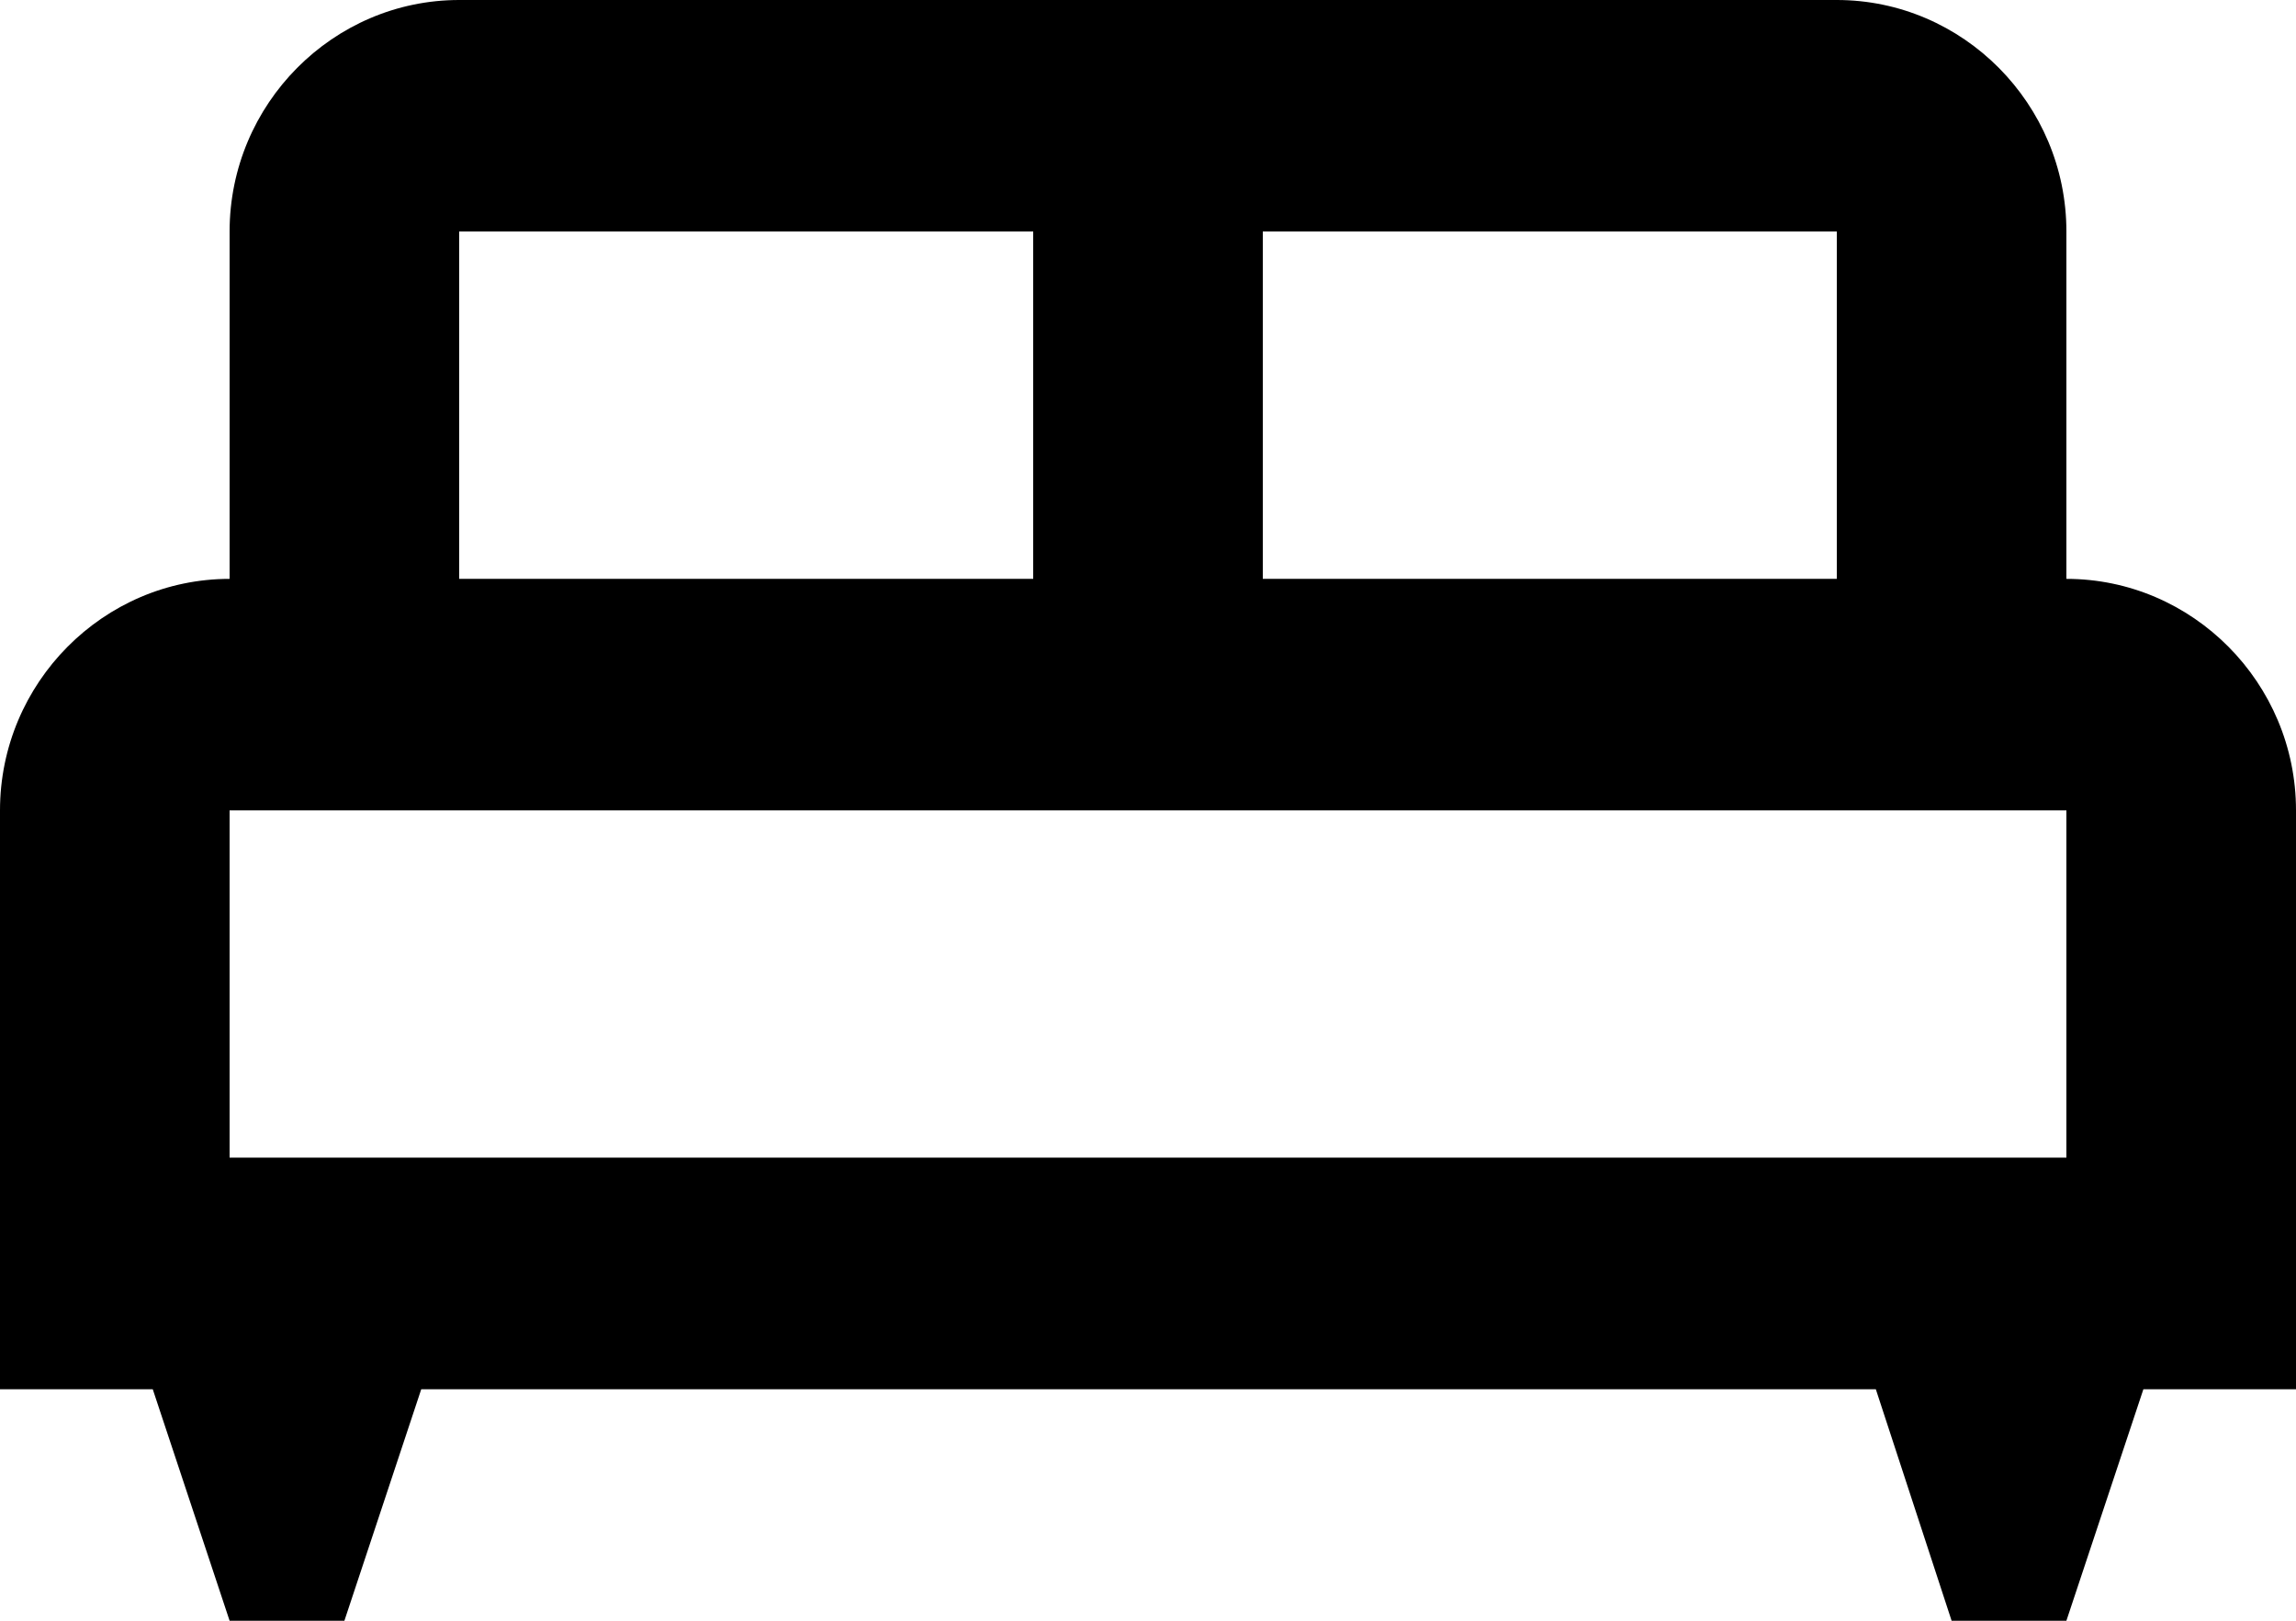
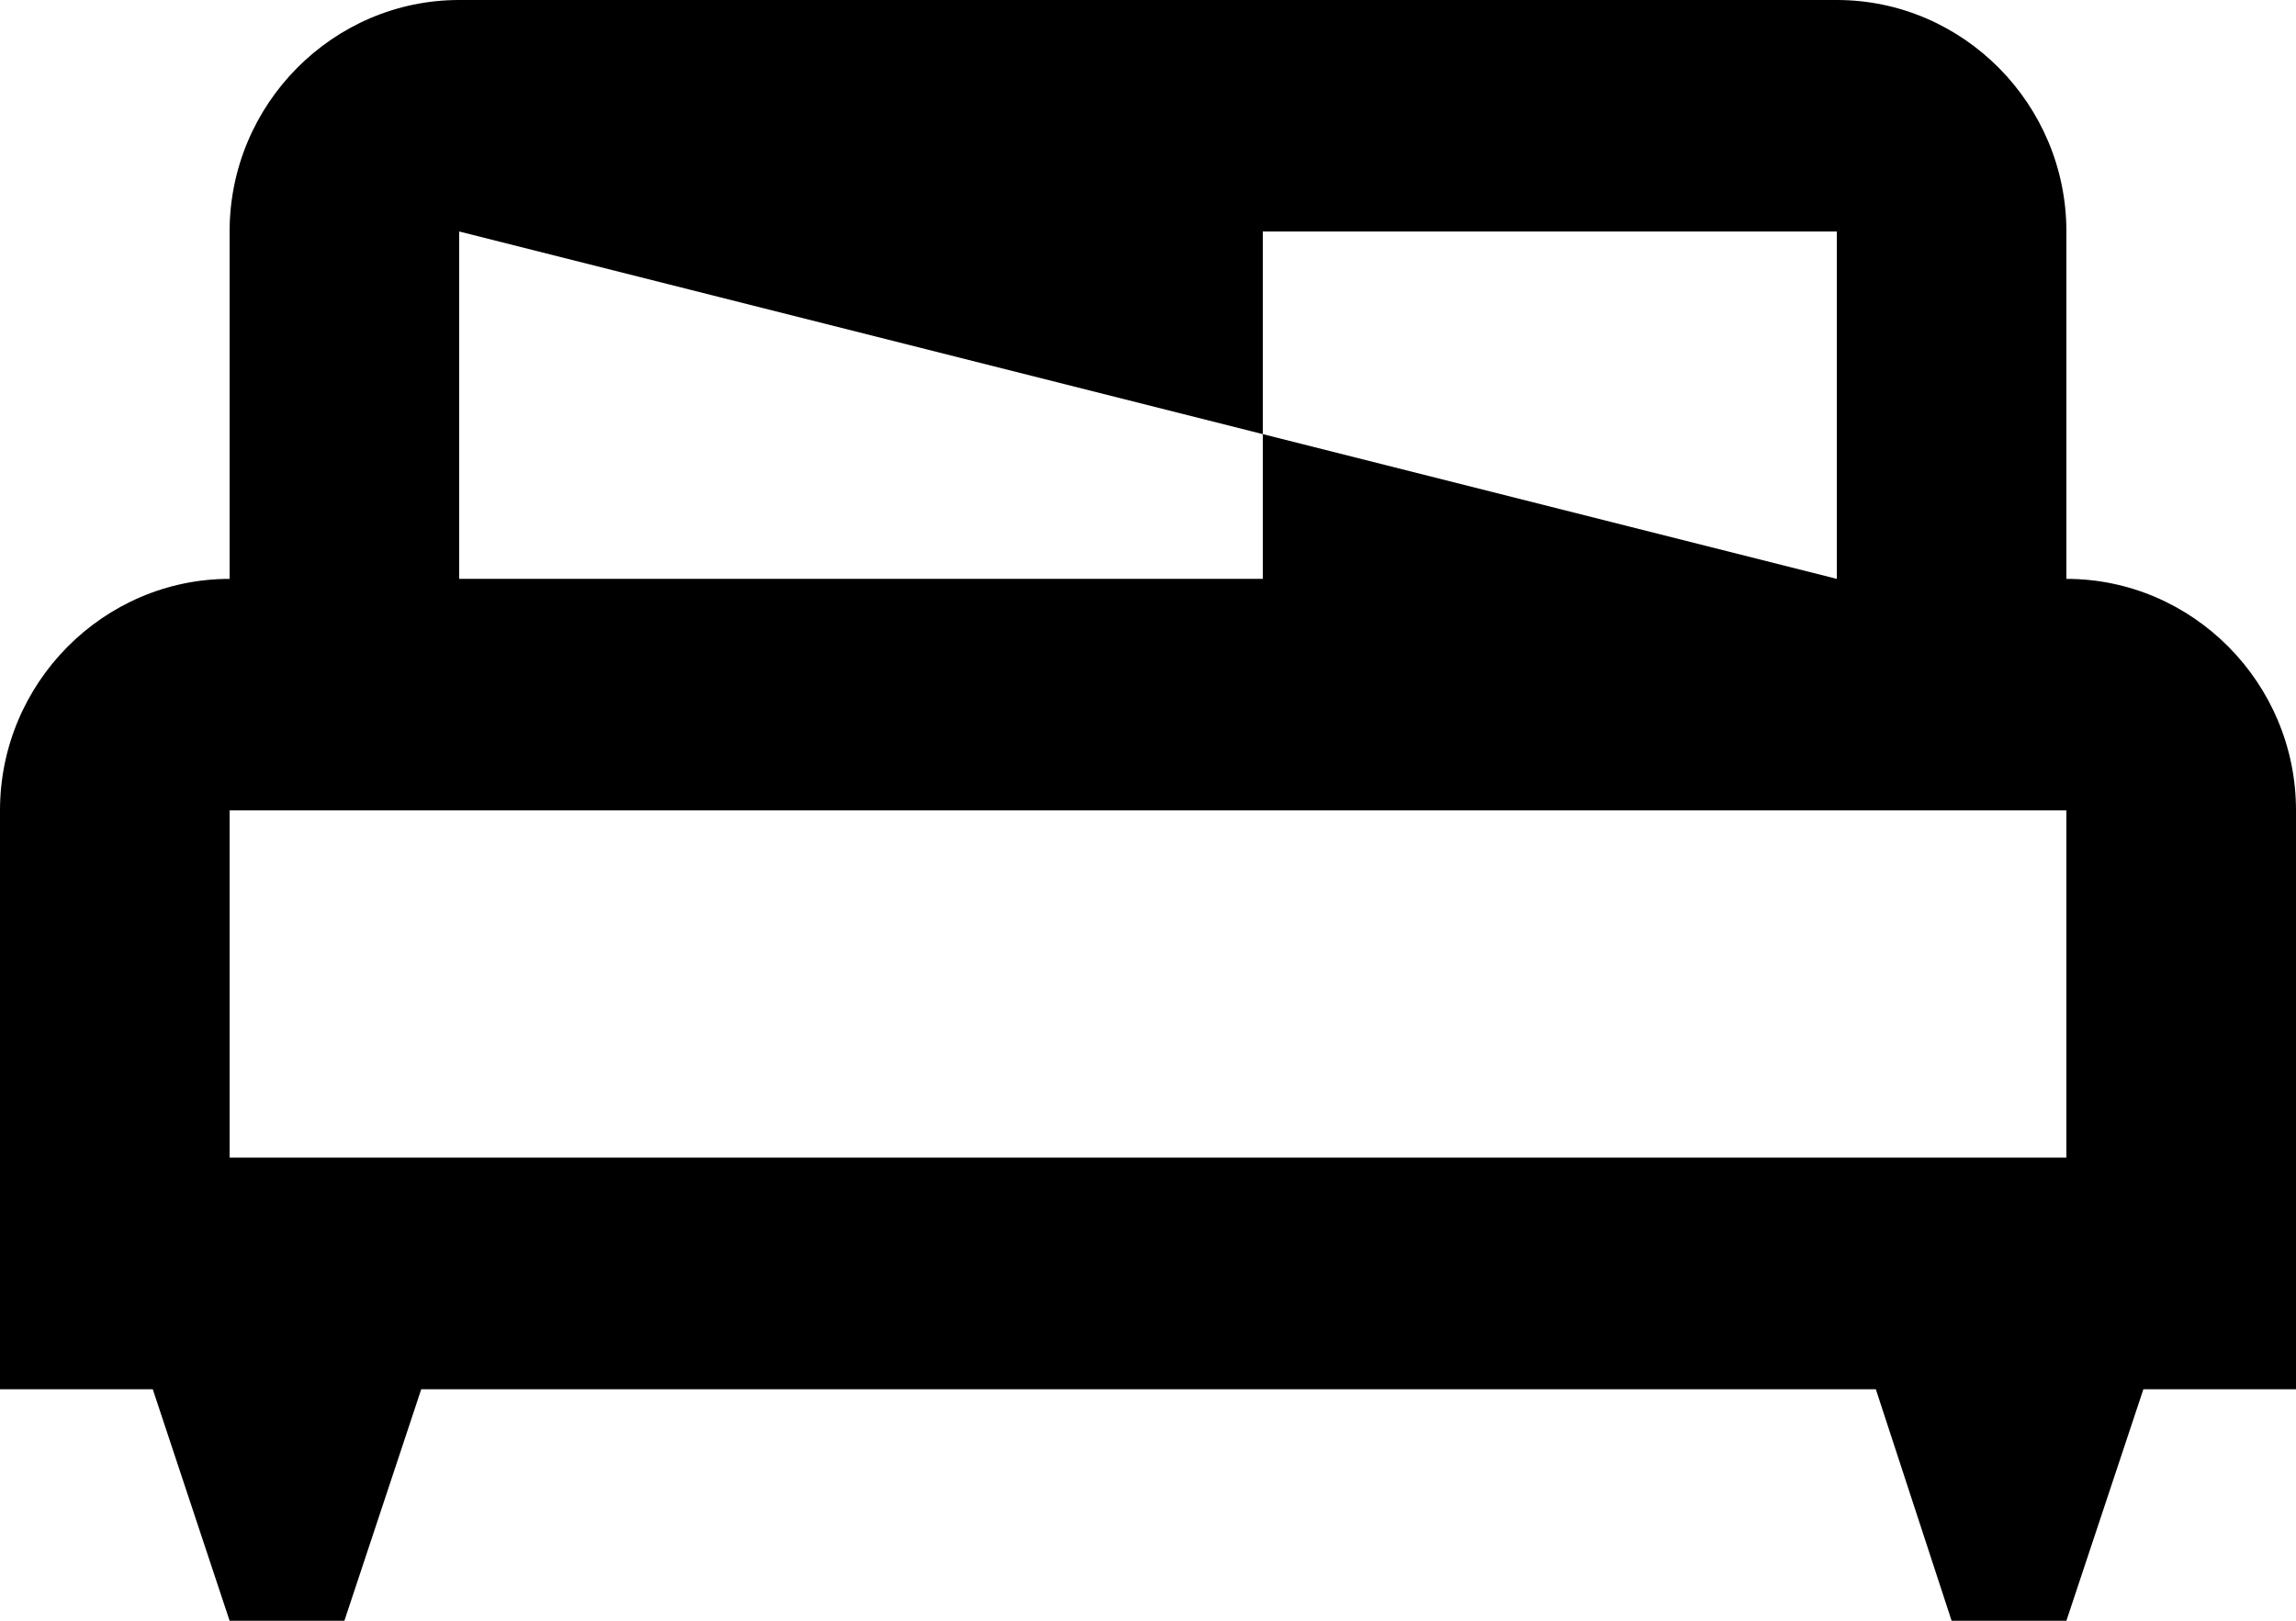
<svg xmlns="http://www.w3.org/2000/svg" width="17" height="12" viewBox="0 0 17 12" fill="none">
-   <path d="M17 6C17 5.057 16.235 4.286 15.3 4.286V1.714C15.3 0.771 14.535 0 13.6 0H3.4C2.465 0 1.7 0.771 1.7 1.714V4.286C0.765 4.286 0 5.057 0 6V10.286H1.131L1.7 12H2.55L3.119 10.286H13.889L14.45 12H15.3L15.87 10.286H17V6ZM13.6 4.286H9.35V1.714H13.6V4.286ZM3.4 1.714H7.65V4.286H3.4V1.714ZM1.7 6H15.3V8.571H1.7V6Z" fill="black" />
+   <path d="M17 6C17 5.057 16.235 4.286 15.3 4.286V1.714C15.3 0.771 14.535 0 13.6 0H3.4C2.465 0 1.7 0.771 1.7 1.714V4.286C0.765 4.286 0 5.057 0 6V10.286H1.131L1.7 12H2.55L3.119 10.286H13.889L14.45 12H15.3L15.87 10.286H17V6ZM13.6 4.286H9.35V1.714H13.6V4.286ZH7.65V4.286H3.4V1.714ZM1.7 6H15.3V8.571H1.7V6Z" fill="black" />
</svg>